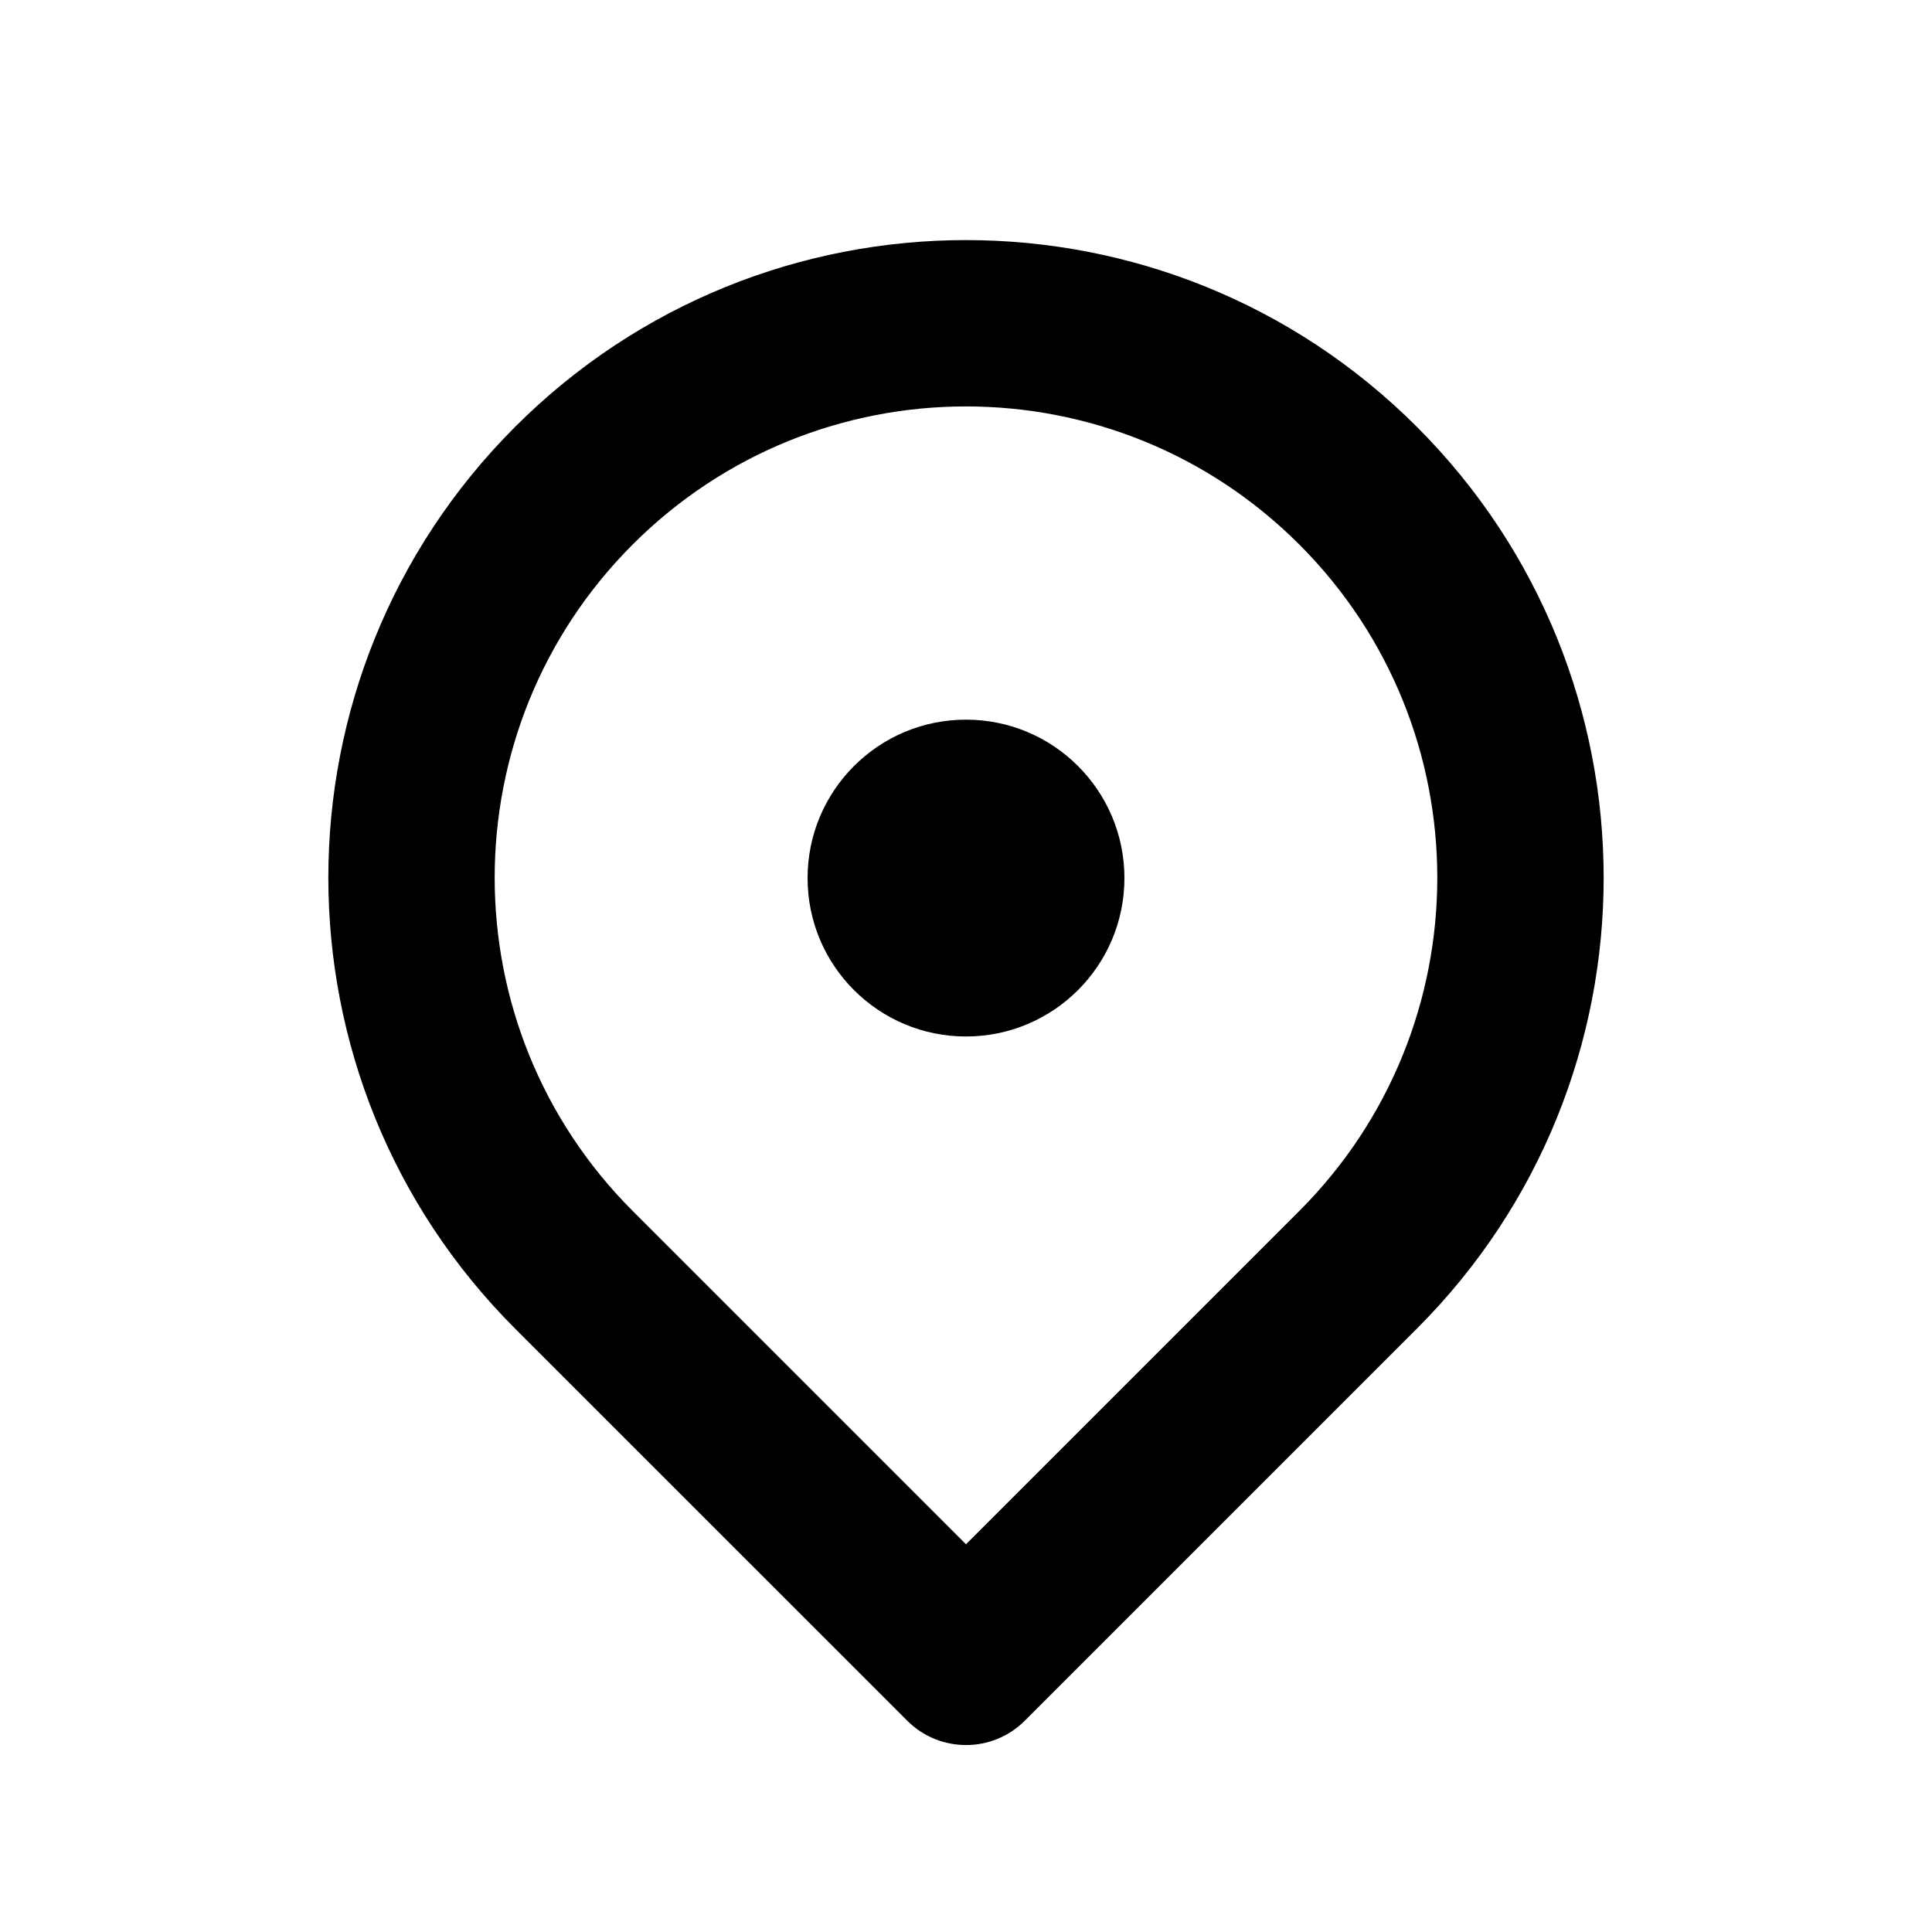
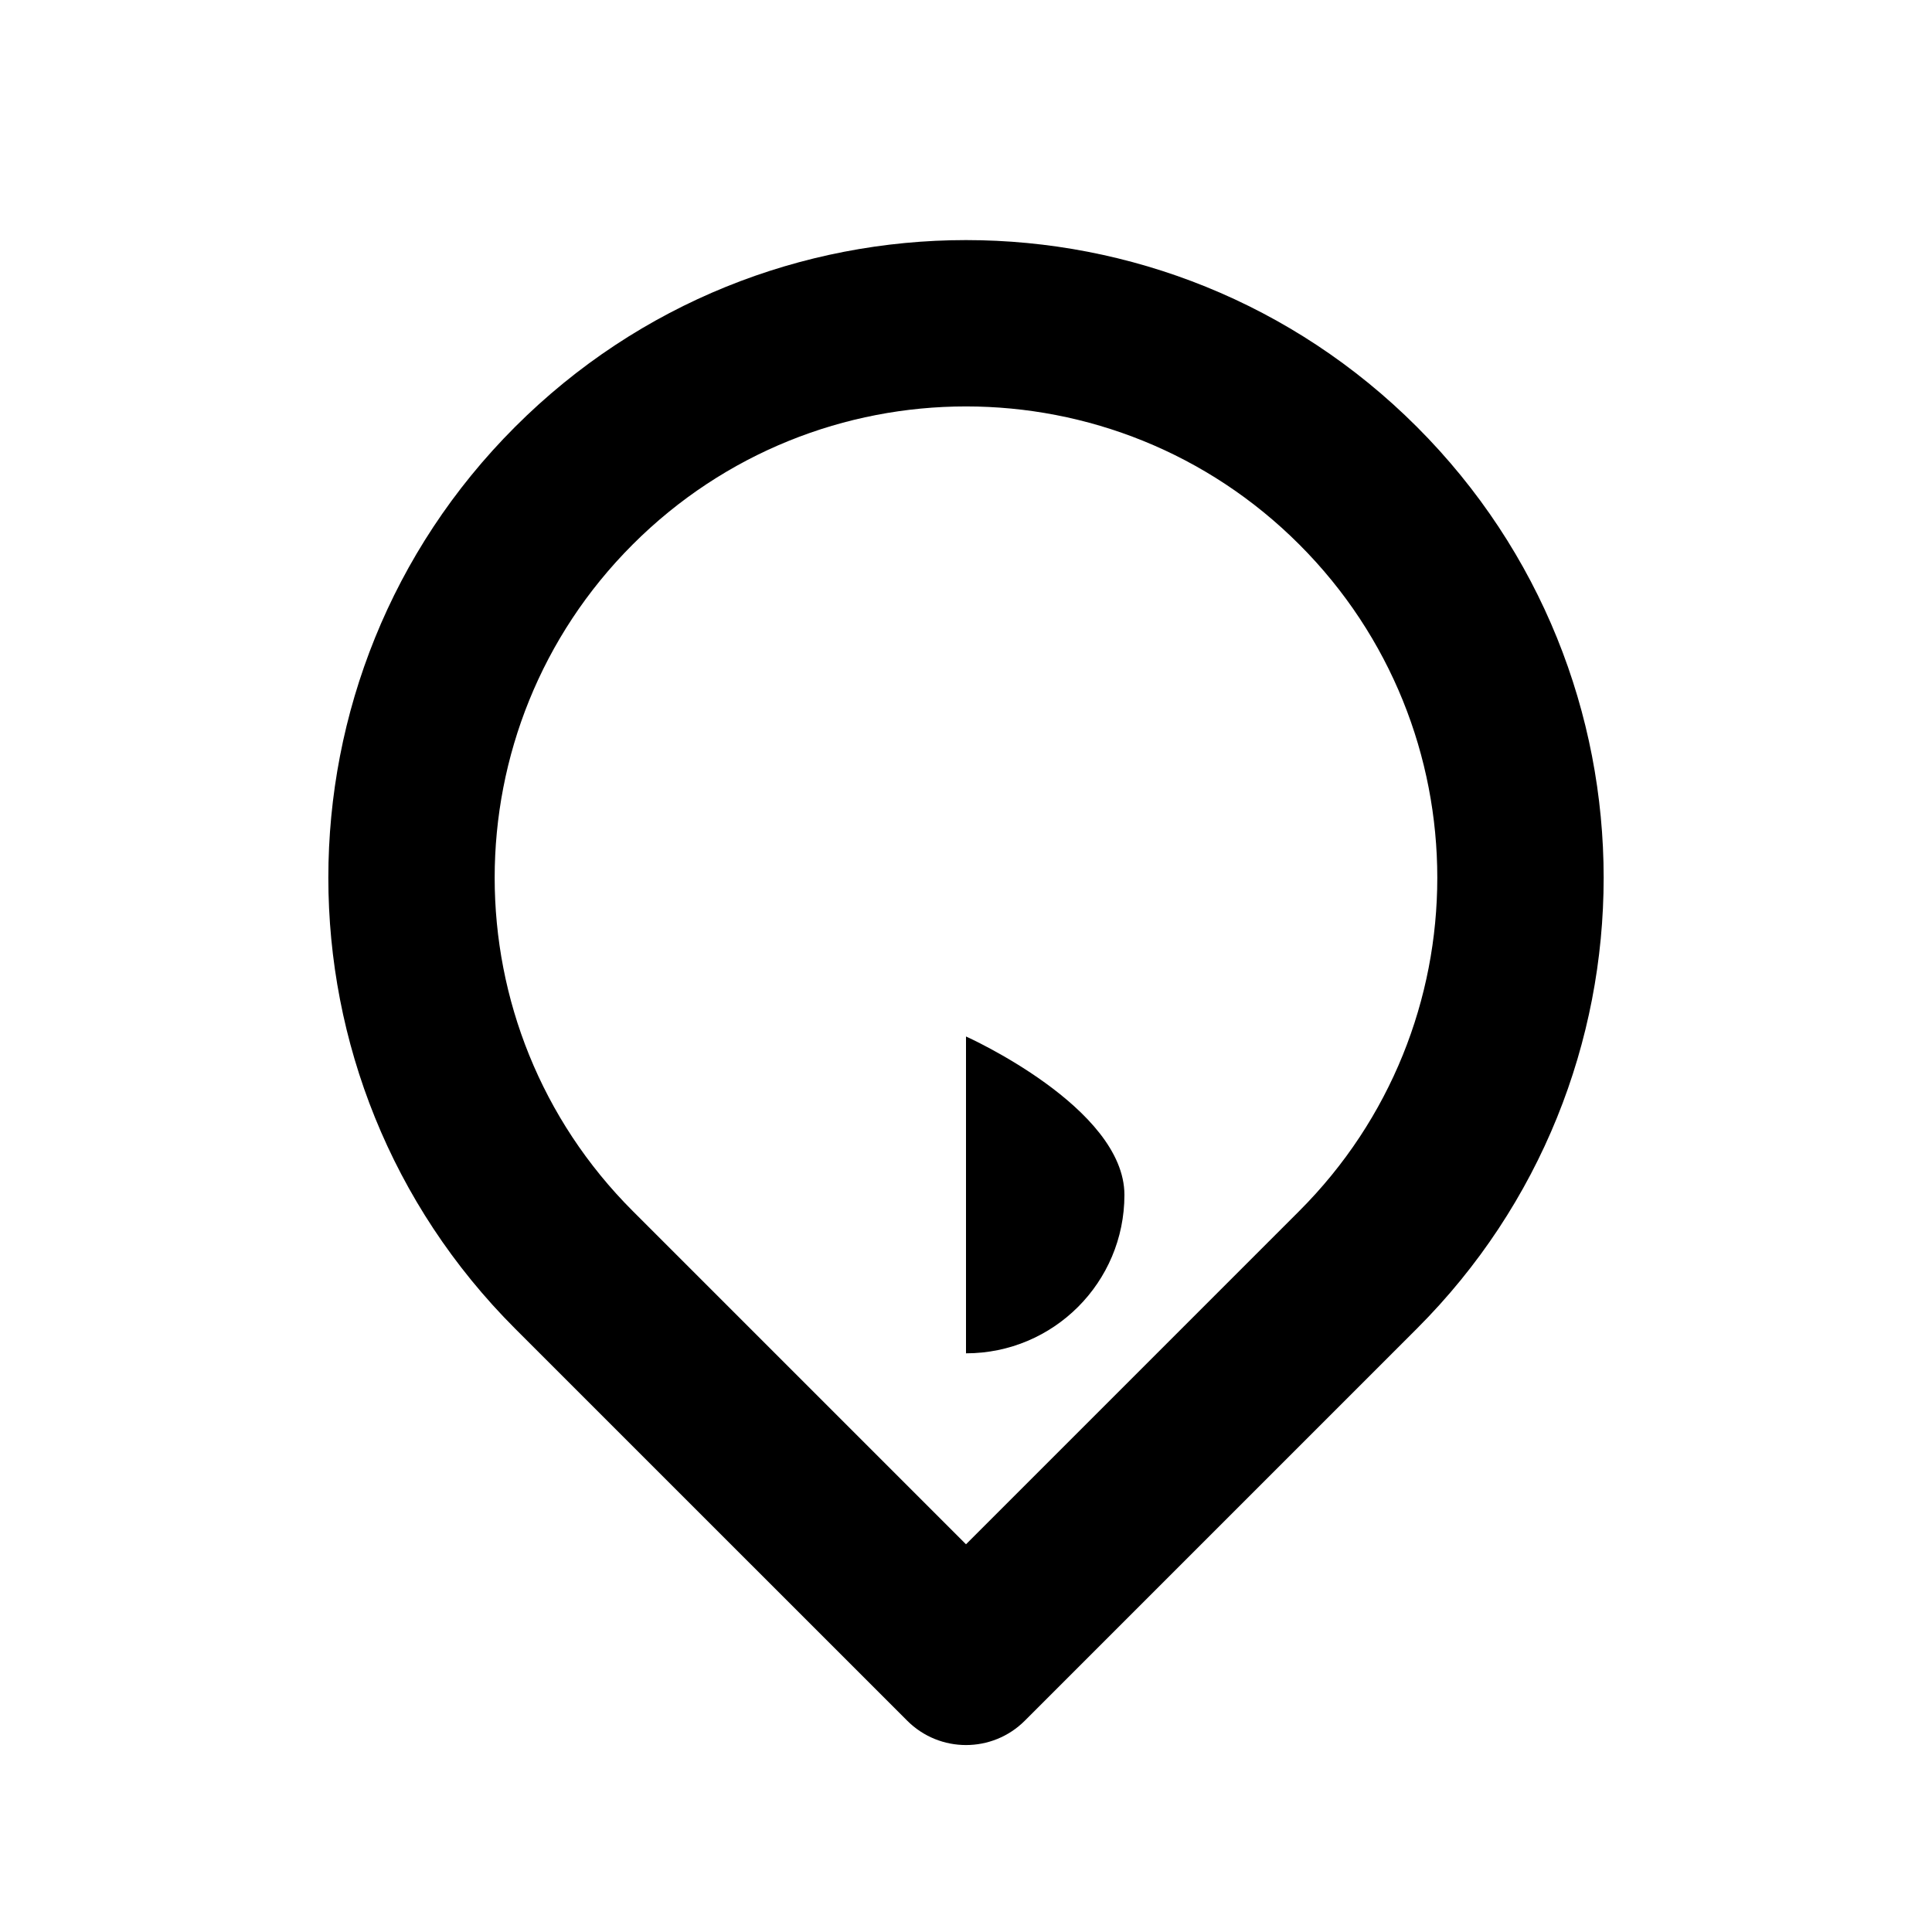
<svg xmlns="http://www.w3.org/2000/svg" fill="#000000" width="800px" height="800px" version="1.1" viewBox="144 144 512 512">
-   <path d="m519.49 257.12c65.996 65.992 65.996 172.99 0 238.98l-103.9 103.9c-8.609 8.609-22.566 8.609-31.172 0l-103.91-103.9c-65.992-65.996-65.992-172.99 0-238.98 65.992-65.992 172.99-65.992 238.98 0zm-119.49 296.13 88.316-88.32c48.777-48.777 48.777-127.86 0-176.64-48.777-48.777-127.86-48.777-176.64 0-48.777 48.777-48.777 127.86 0 176.64zm0-134.57c-23.188 0-41.984-18.797-41.984-41.98 0-23.188 18.797-41.984 41.984-41.984s41.984 18.797 41.984 41.984c0 23.184-18.797 41.98-41.984 41.98z" />
+   <path d="m519.49 257.12c65.996 65.992 65.996 172.99 0 238.98l-103.9 103.9c-8.609 8.609-22.566 8.609-31.172 0l-103.91-103.9c-65.992-65.996-65.992-172.99 0-238.98 65.992-65.992 172.99-65.992 238.98 0zm-119.49 296.13 88.316-88.32c48.777-48.777 48.777-127.86 0-176.64-48.777-48.777-127.86-48.777-176.64 0-48.777 48.777-48.777 127.86 0 176.64zm0-134.57s41.984 18.797 41.984 41.984c0 23.184-18.797 41.98-41.984 41.98z" />
</svg>